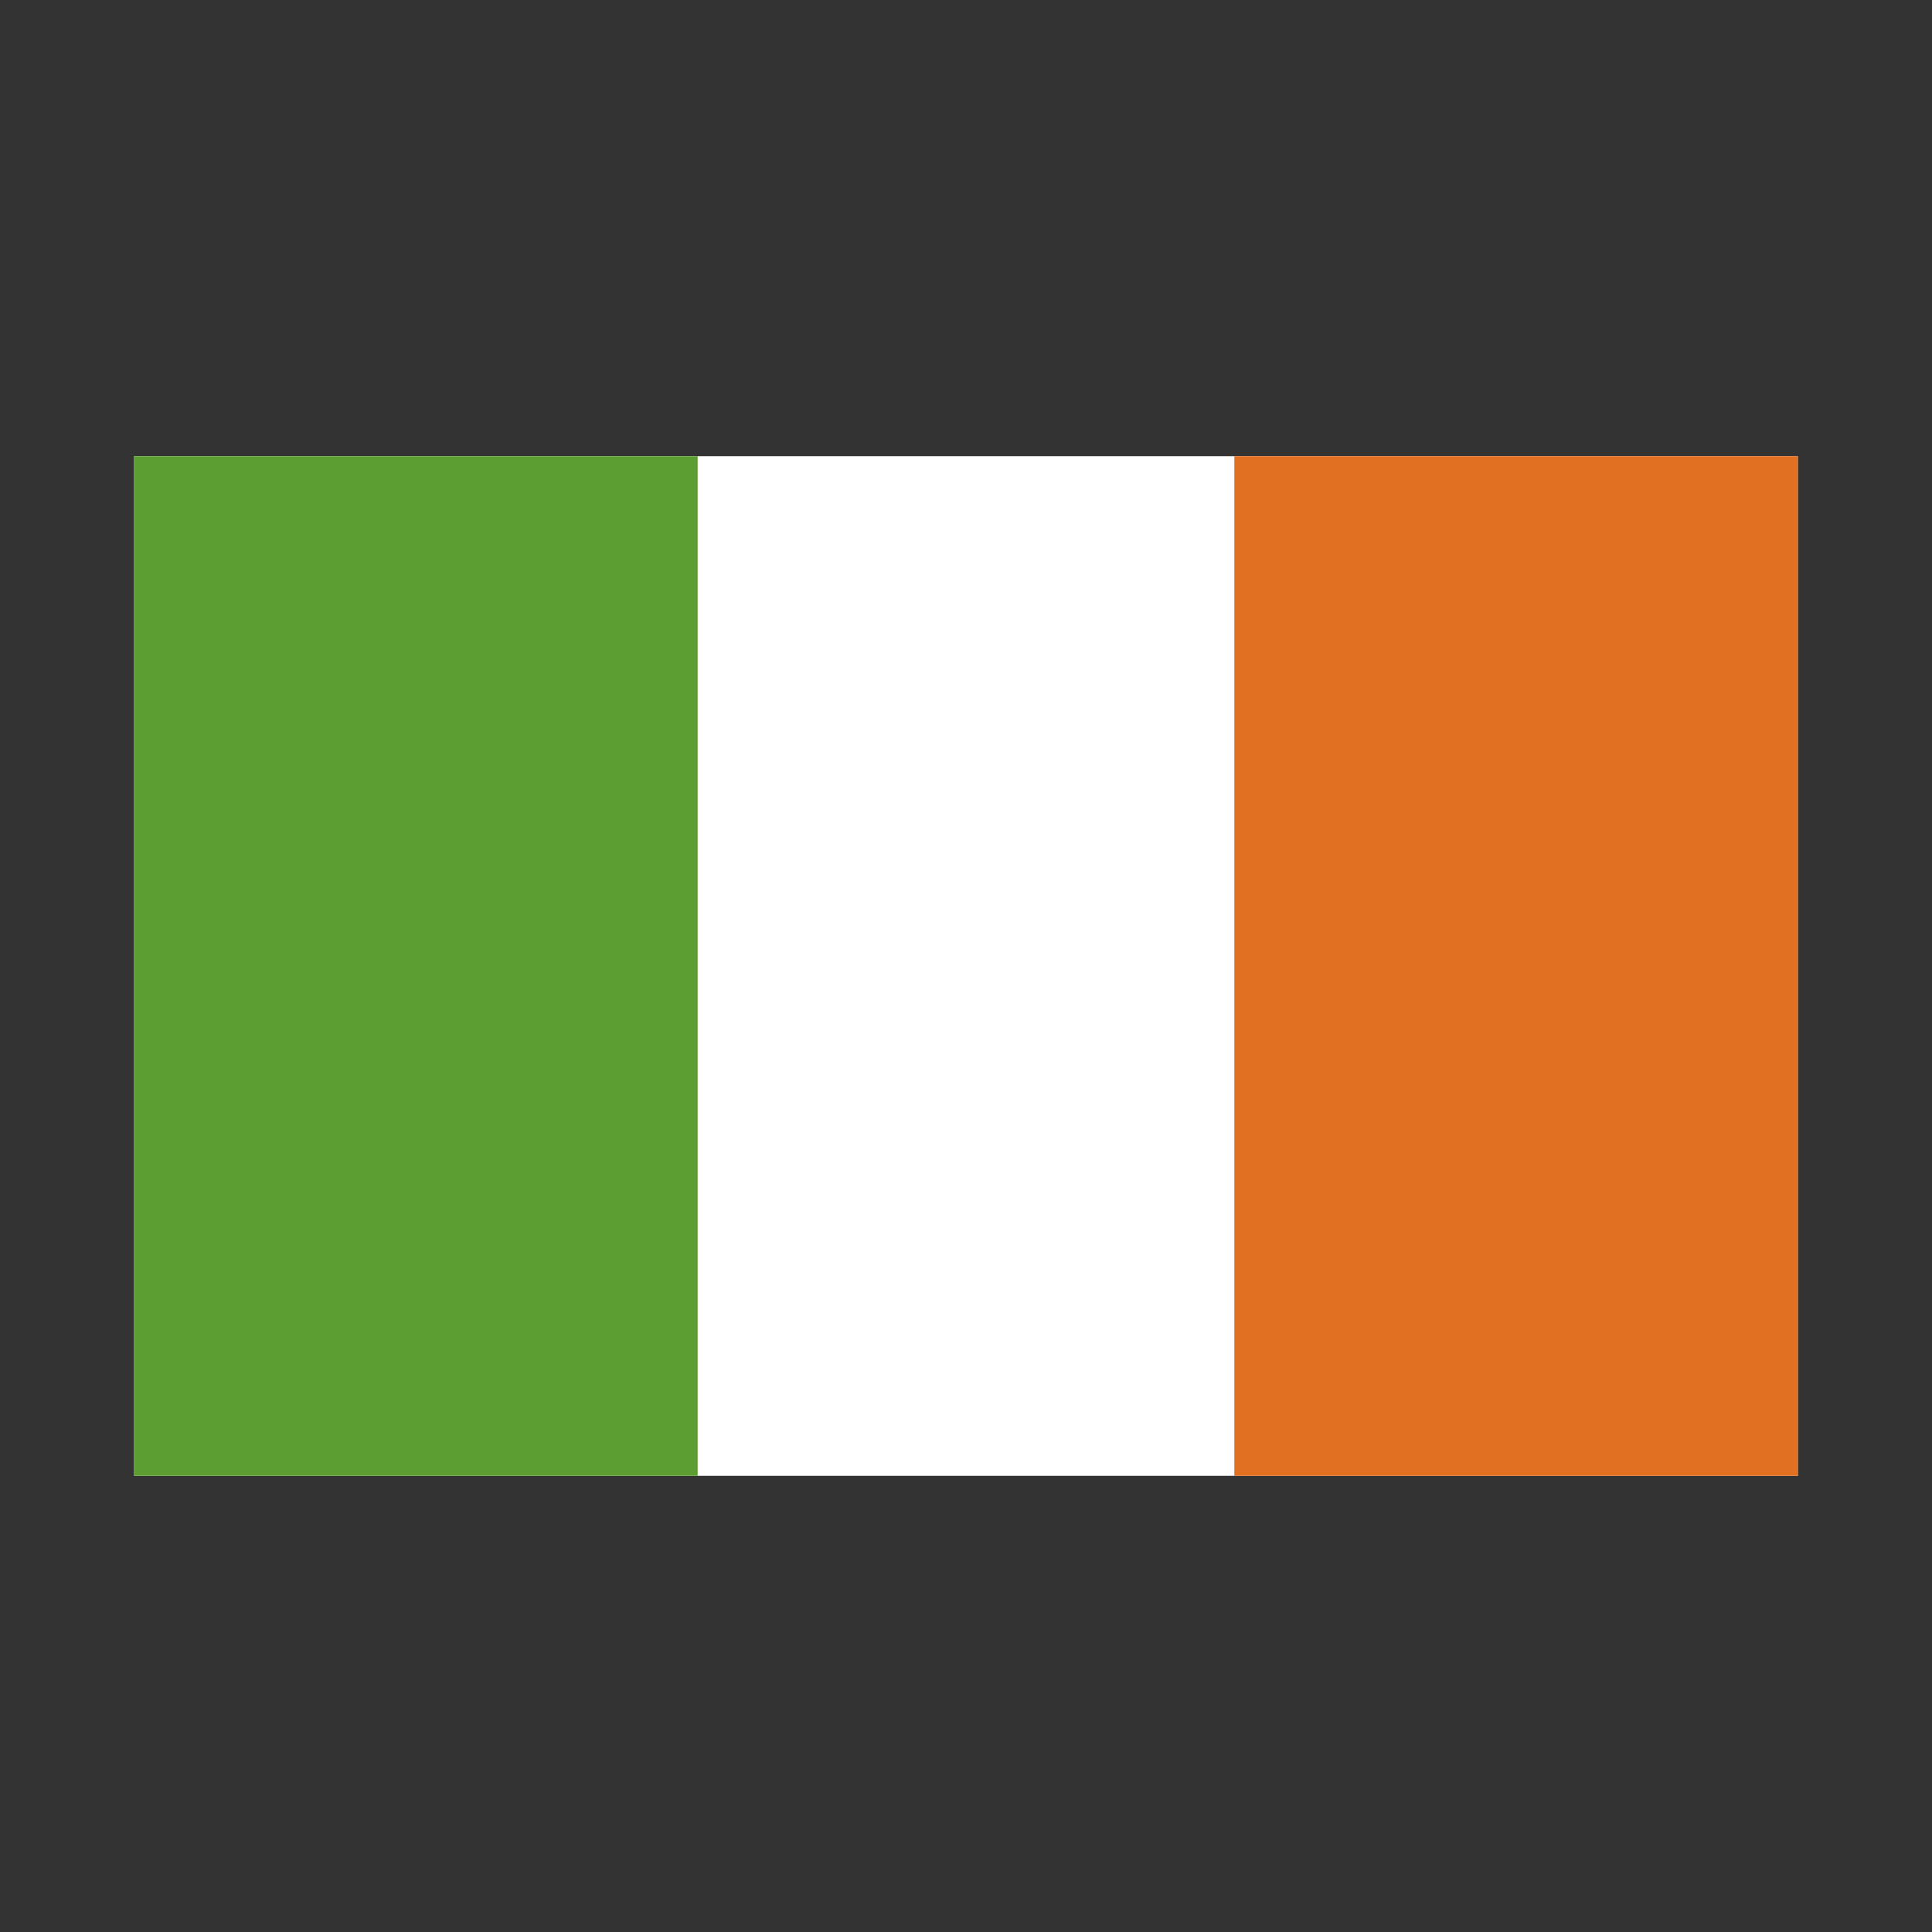
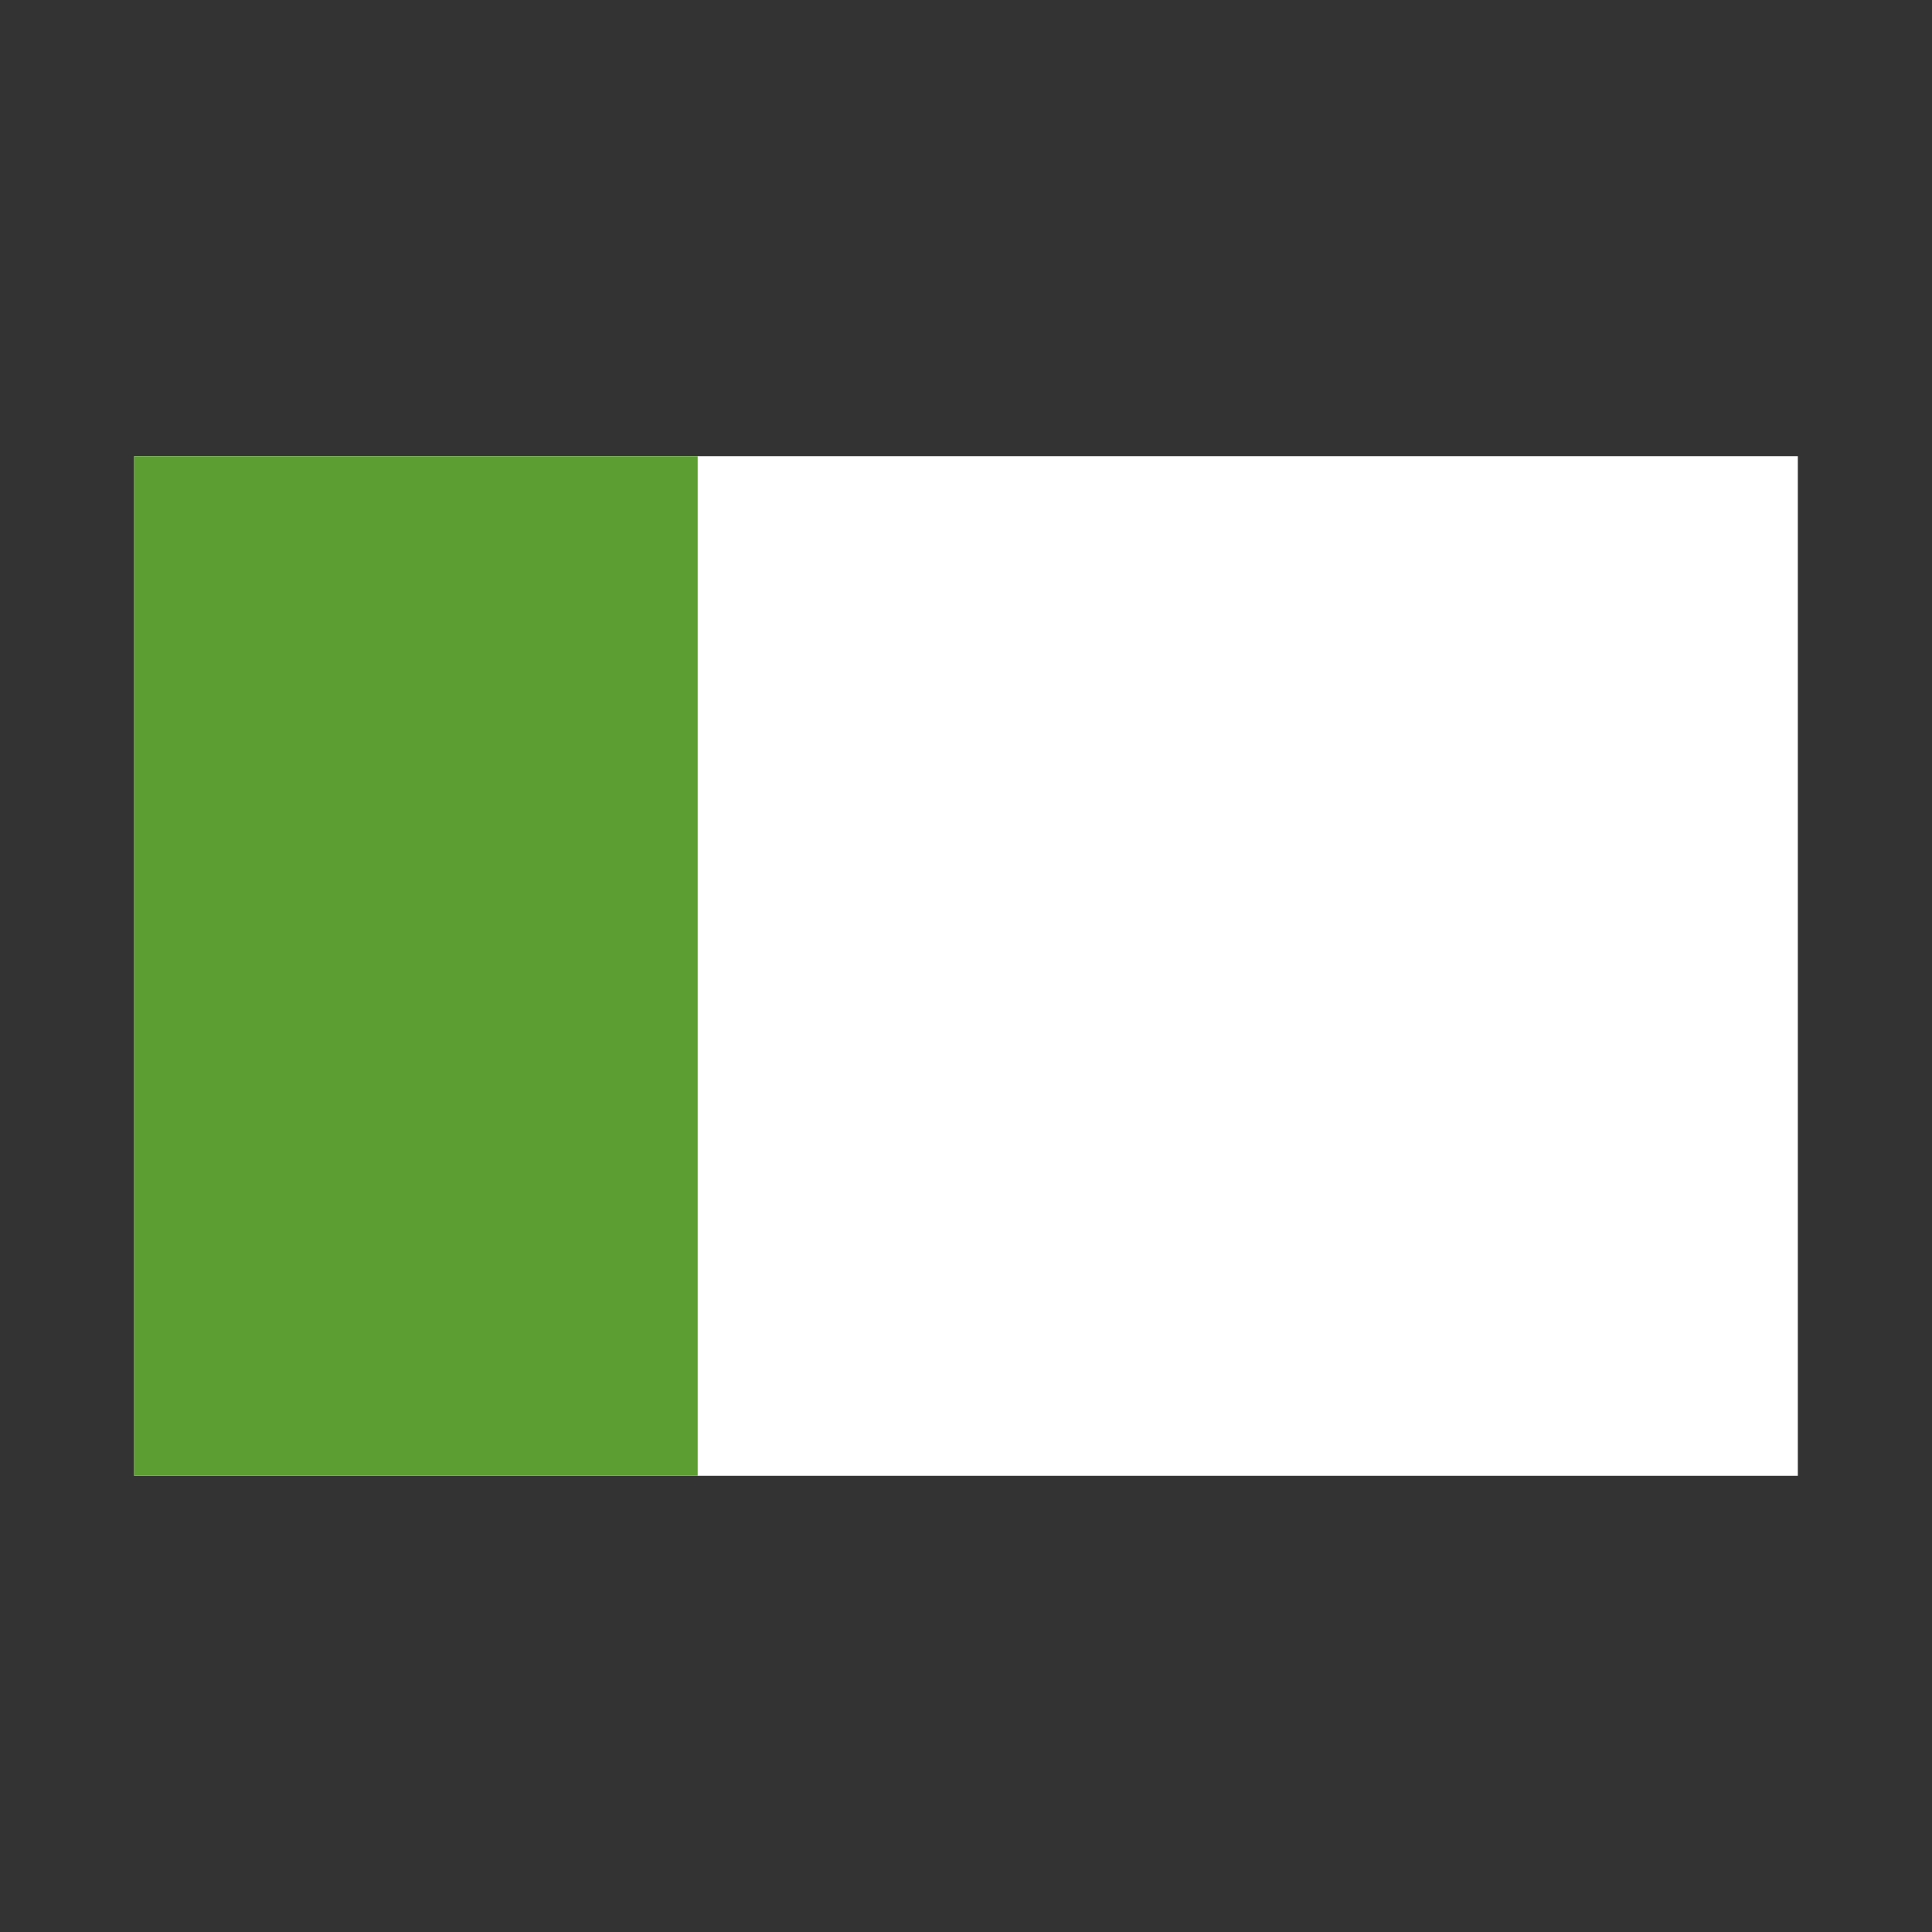
<svg xmlns="http://www.w3.org/2000/svg" width="72" height="72" viewBox="0 0 72 72" fill="none">
  <rect x="0" y="0" width="72" height="72" fill="#333333" stroke="none" />
  <path d="M67 17H5V55H67V17Z" fill="white" />
  <path d="M26 17H5V55H26V17Z" fill="#5C9E31" />
-   <path d="M67 17H46V55H67V17Z" fill="#E27022" />
</svg>